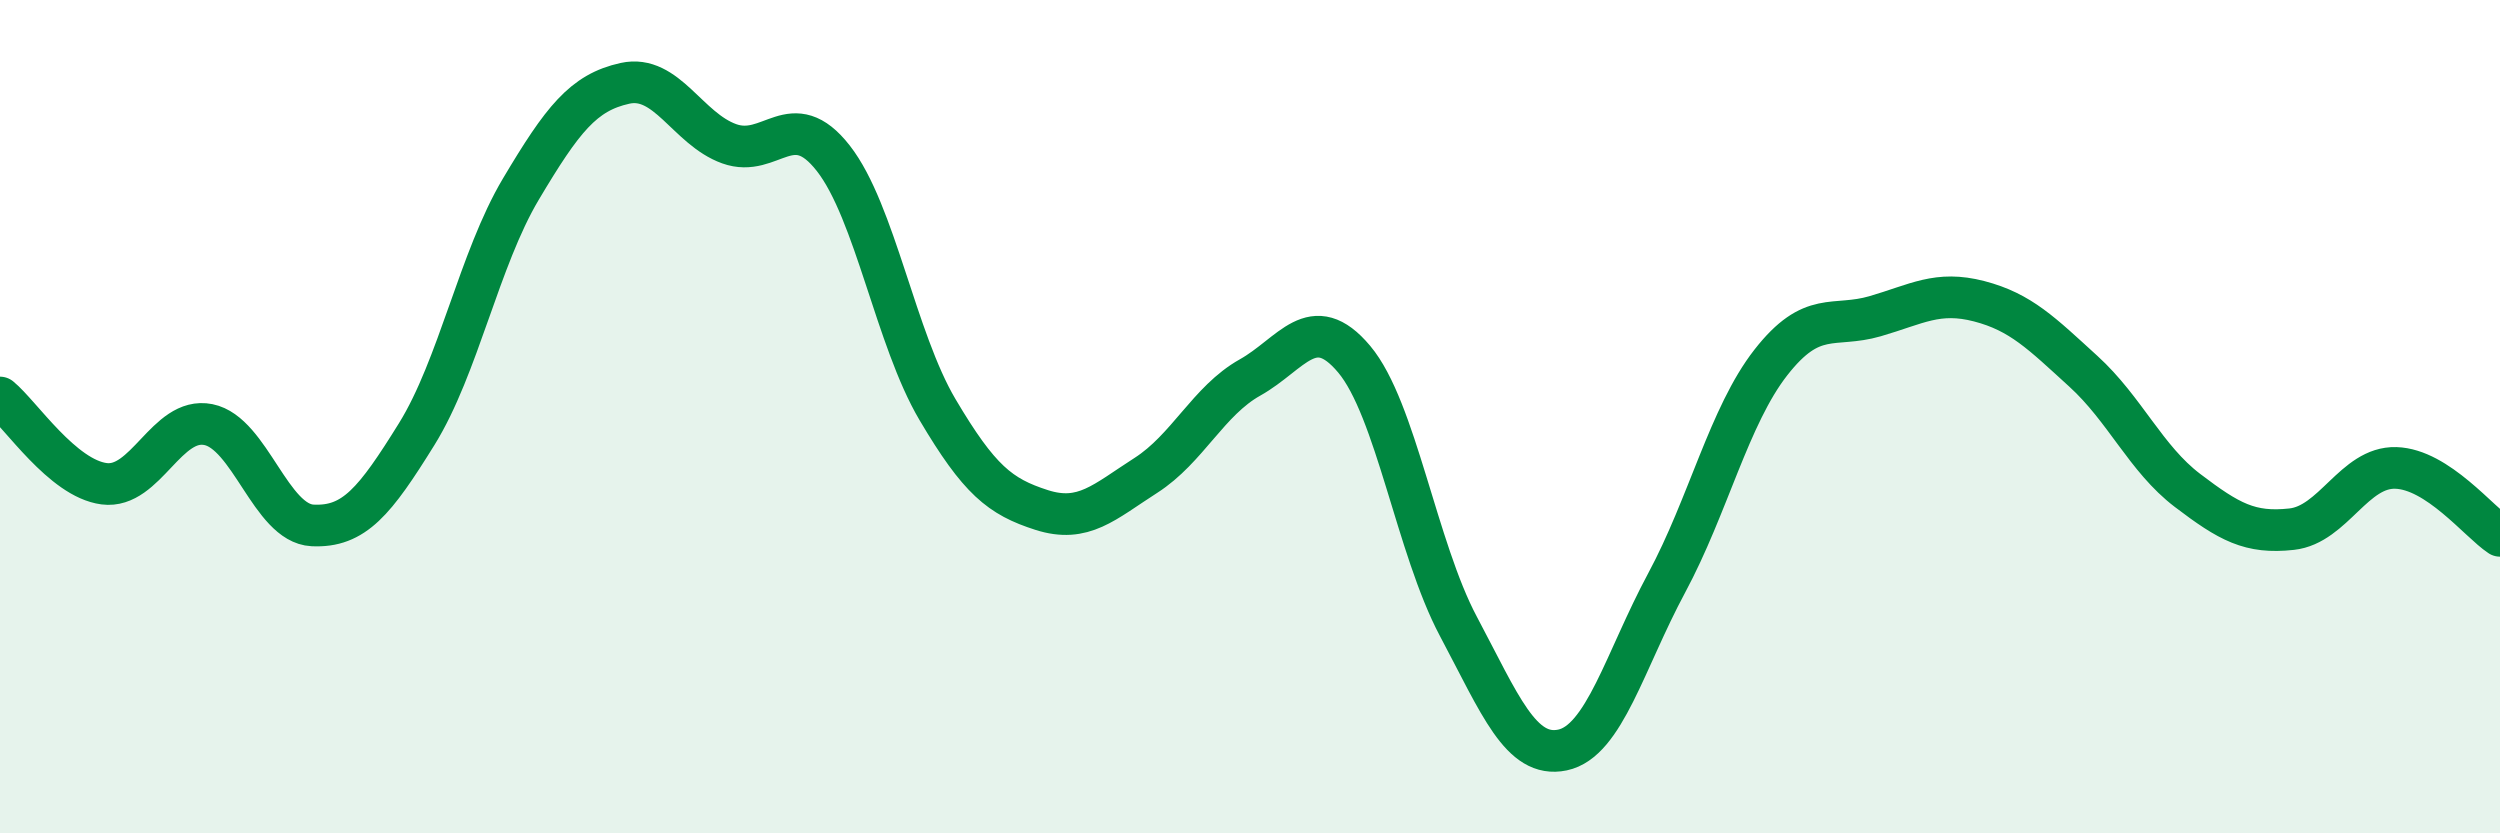
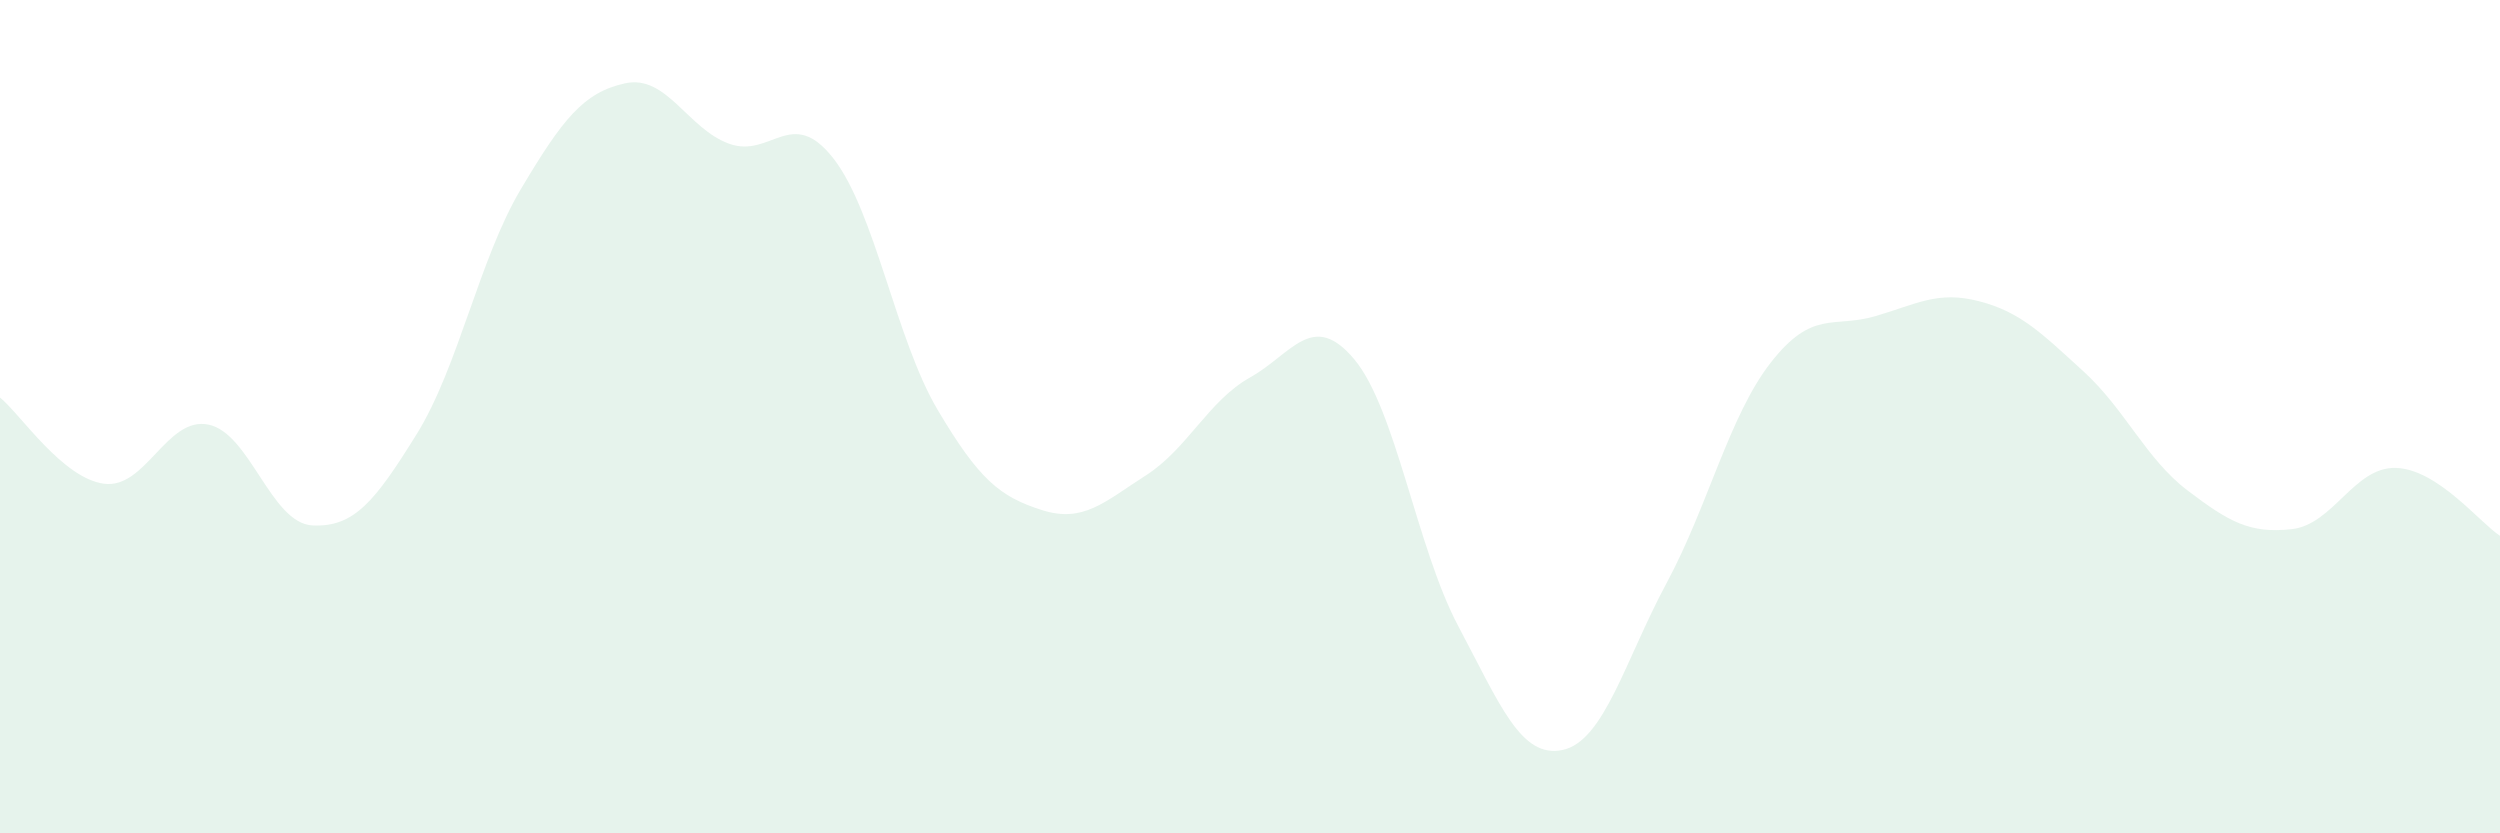
<svg xmlns="http://www.w3.org/2000/svg" width="60" height="20" viewBox="0 0 60 20">
  <path d="M 0,9.54 C 0.5,9.95 1.5,11.48 2.5,11.61 C 3.5,11.74 4,9.99 5,10.19 C 6,10.39 6.5,12.56 7.5,12.61 C 8.5,12.66 9,12.03 10,10.42 C 11,8.81 11.5,6.22 12.5,4.54 C 13.5,2.86 14,2.22 15,2 C 16,1.78 16.5,3.09 17.5,3.45 C 18.5,3.81 19,2.52 20,3.8 C 21,5.08 21.5,8.14 22.5,9.83 C 23.5,11.52 24,11.92 25,12.24 C 26,12.56 26.5,12.05 27.5,11.41 C 28.5,10.77 29,9.62 30,9.06 C 31,8.5 31.5,7.43 32.5,8.62 C 33.5,9.81 34,13.15 35,15.03 C 36,16.91 36.5,18.21 37.5,18 C 38.5,17.79 39,15.85 40,13.99 C 41,12.13 41.5,9.98 42.5,8.7 C 43.5,7.42 44,7.88 45,7.59 C 46,7.3 46.5,6.97 47.5,7.23 C 48.5,7.49 49,8 50,8.91 C 51,9.82 51.5,11.01 52.5,11.77 C 53.5,12.53 54,12.81 55,12.7 C 56,12.59 56.5,11.2 57.5,11.23 C 58.5,11.26 59.5,12.53 60,12.86L60 20L0 20Z" fill="#008740" opacity="0.1" stroke-linecap="round" stroke-linejoin="round" />
-   <path d="M 0,9.54 C 0.5,9.95 1.5,11.48 2.5,11.61 C 3.5,11.74 4,9.99 5,10.19 C 6,10.39 6.5,12.56 7.5,12.61 C 8.5,12.66 9,12.03 10,10.42 C 11,8.81 11.5,6.22 12.5,4.54 C 13.5,2.86 14,2.22 15,2 C 16,1.78 16.5,3.09 17.5,3.45 C 18.5,3.81 19,2.52 20,3.8 C 21,5.08 21.5,8.14 22.5,9.83 C 23.5,11.52 24,11.92 25,12.24 C 26,12.56 26.5,12.05 27.5,11.41 C 28.5,10.77 29,9.62 30,9.06 C 31,8.5 31.5,7.43 32.5,8.62 C 33.5,9.81 34,13.15 35,15.03 C 36,16.91 36.5,18.21 37.5,18 C 38.5,17.79 39,15.85 40,13.99 C 41,12.13 41.5,9.98 42.5,8.7 C 43.5,7.42 44,7.88 45,7.59 C 46,7.3 46.5,6.97 47.5,7.23 C 48.5,7.49 49,8 50,8.91 C 51,9.82 51.5,11.01 52.5,11.77 C 53.5,12.53 54,12.81 55,12.7 C 56,12.59 56.5,11.2 57.5,11.23 C 58.5,11.26 59.5,12.53 60,12.86" stroke="#008740" stroke-width="1" fill="none" stroke-linecap="round" stroke-linejoin="round" />
</svg>